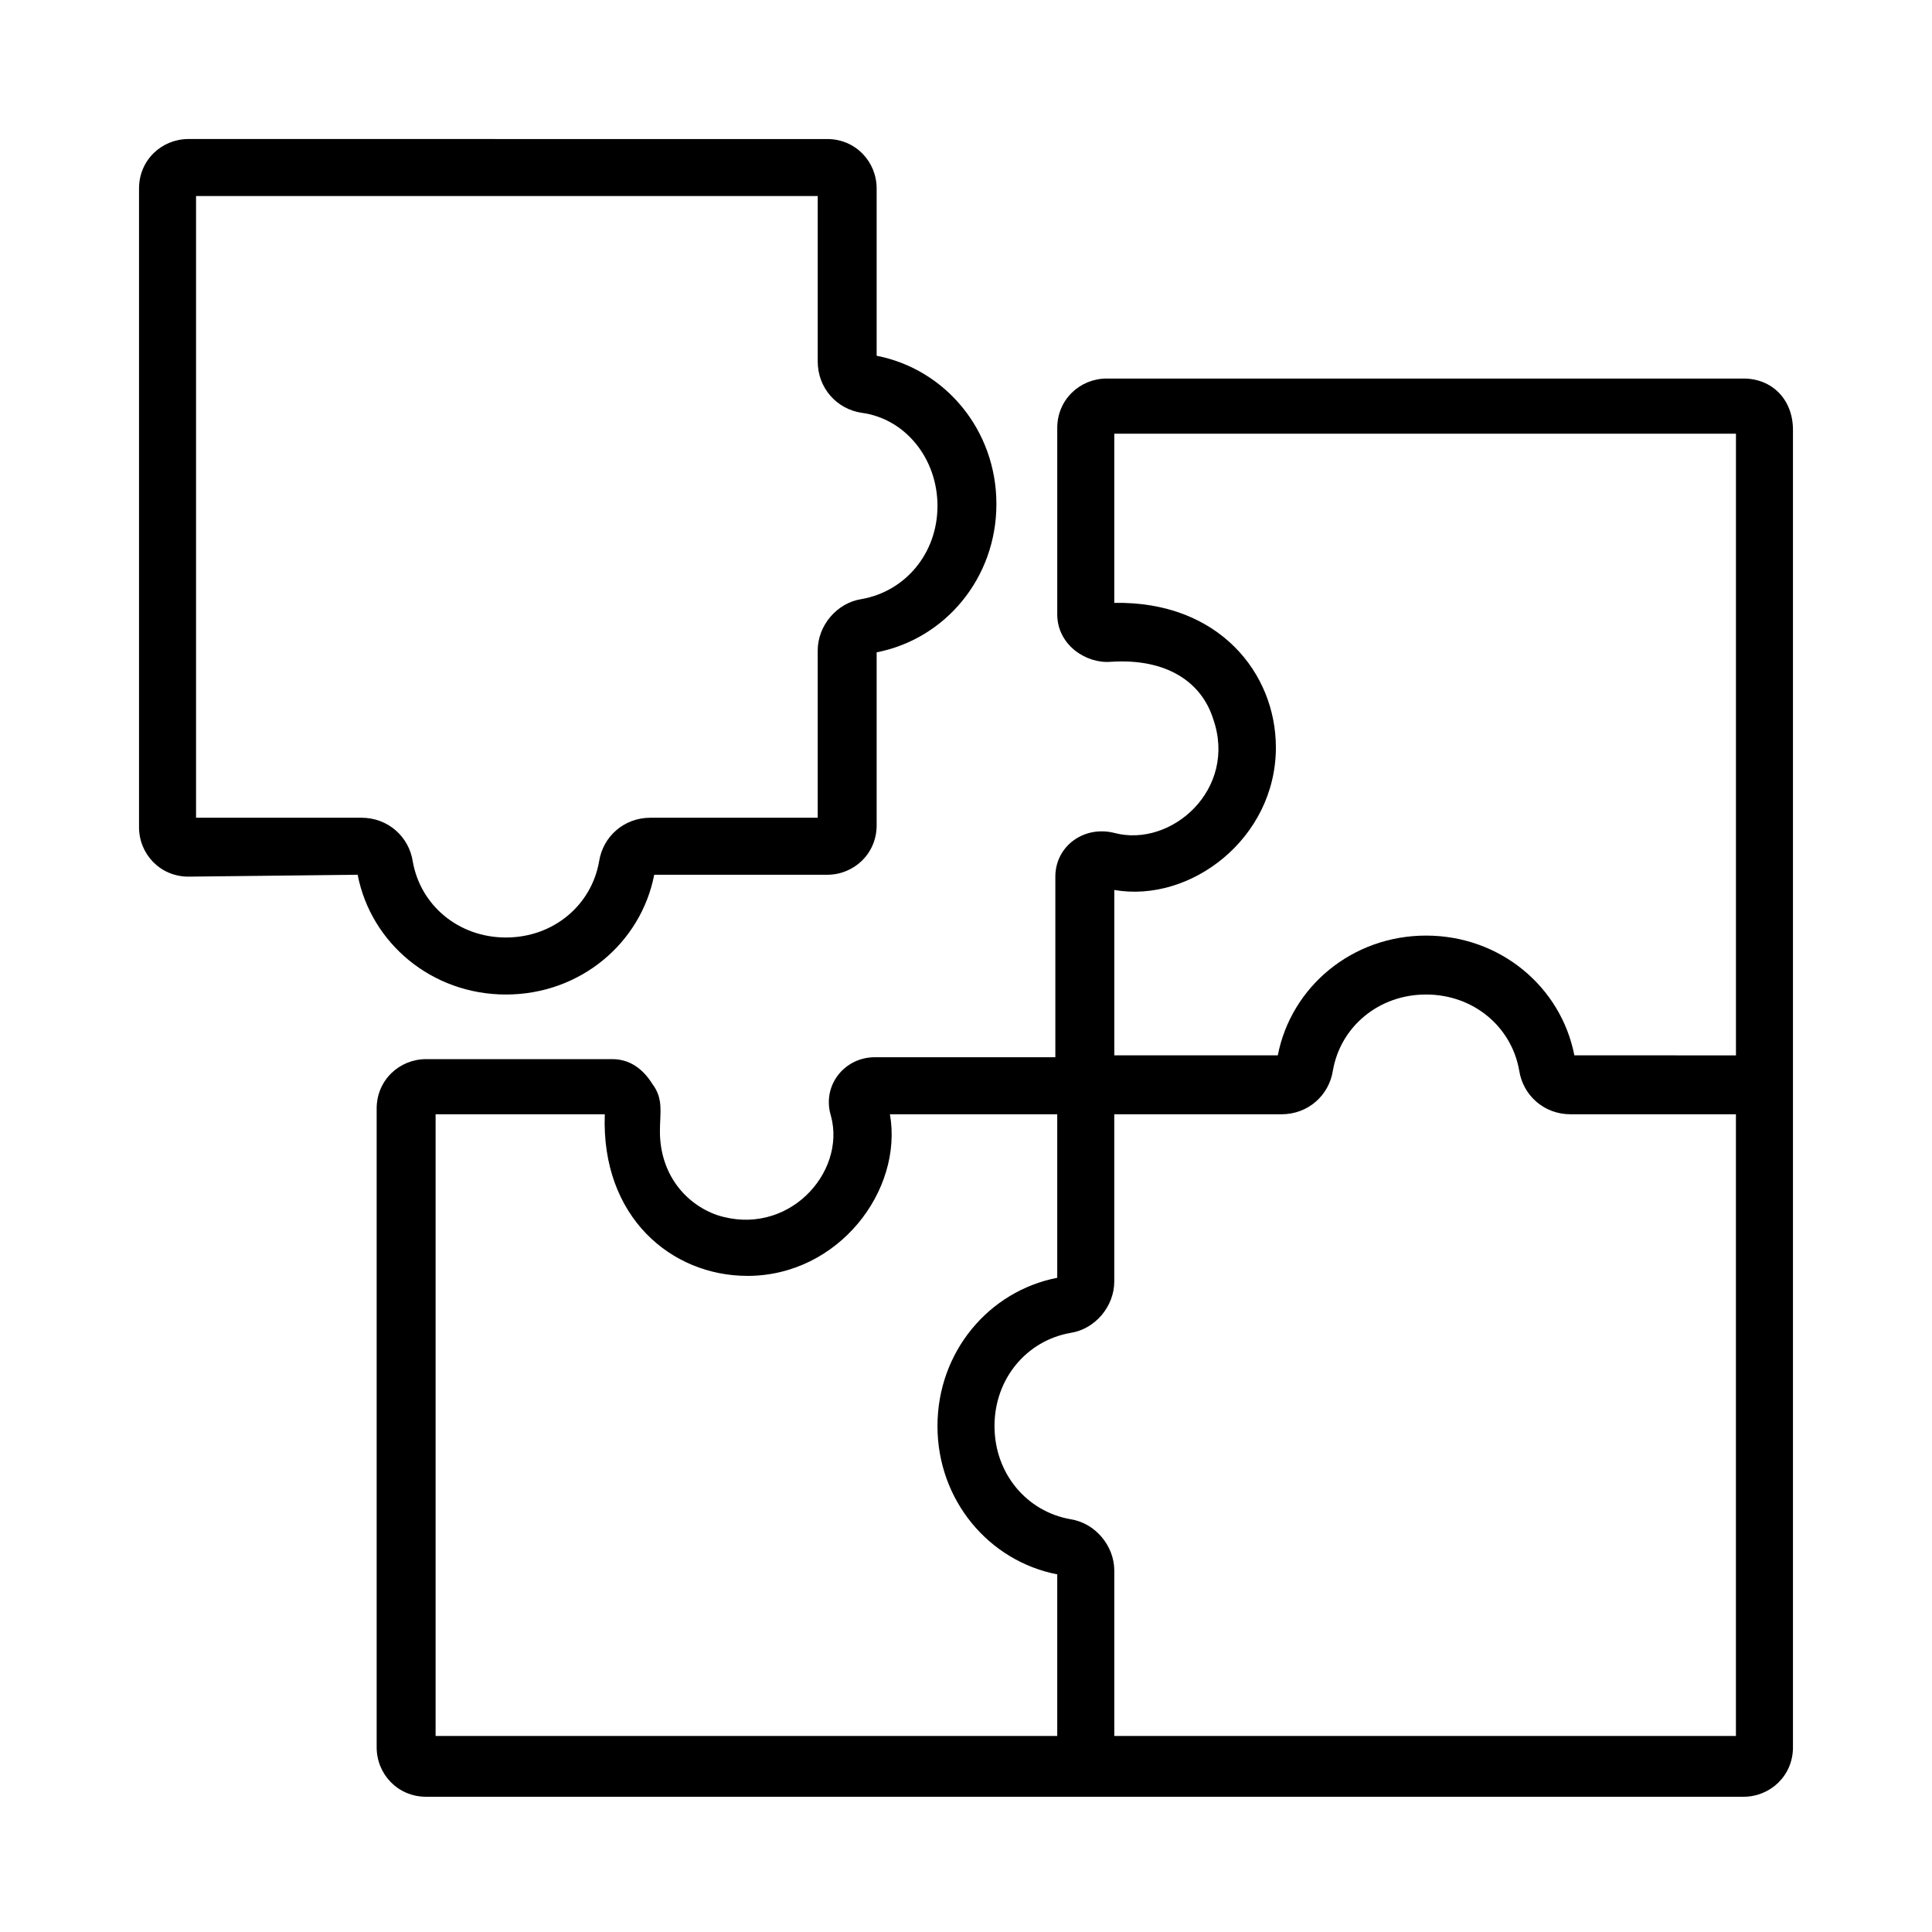
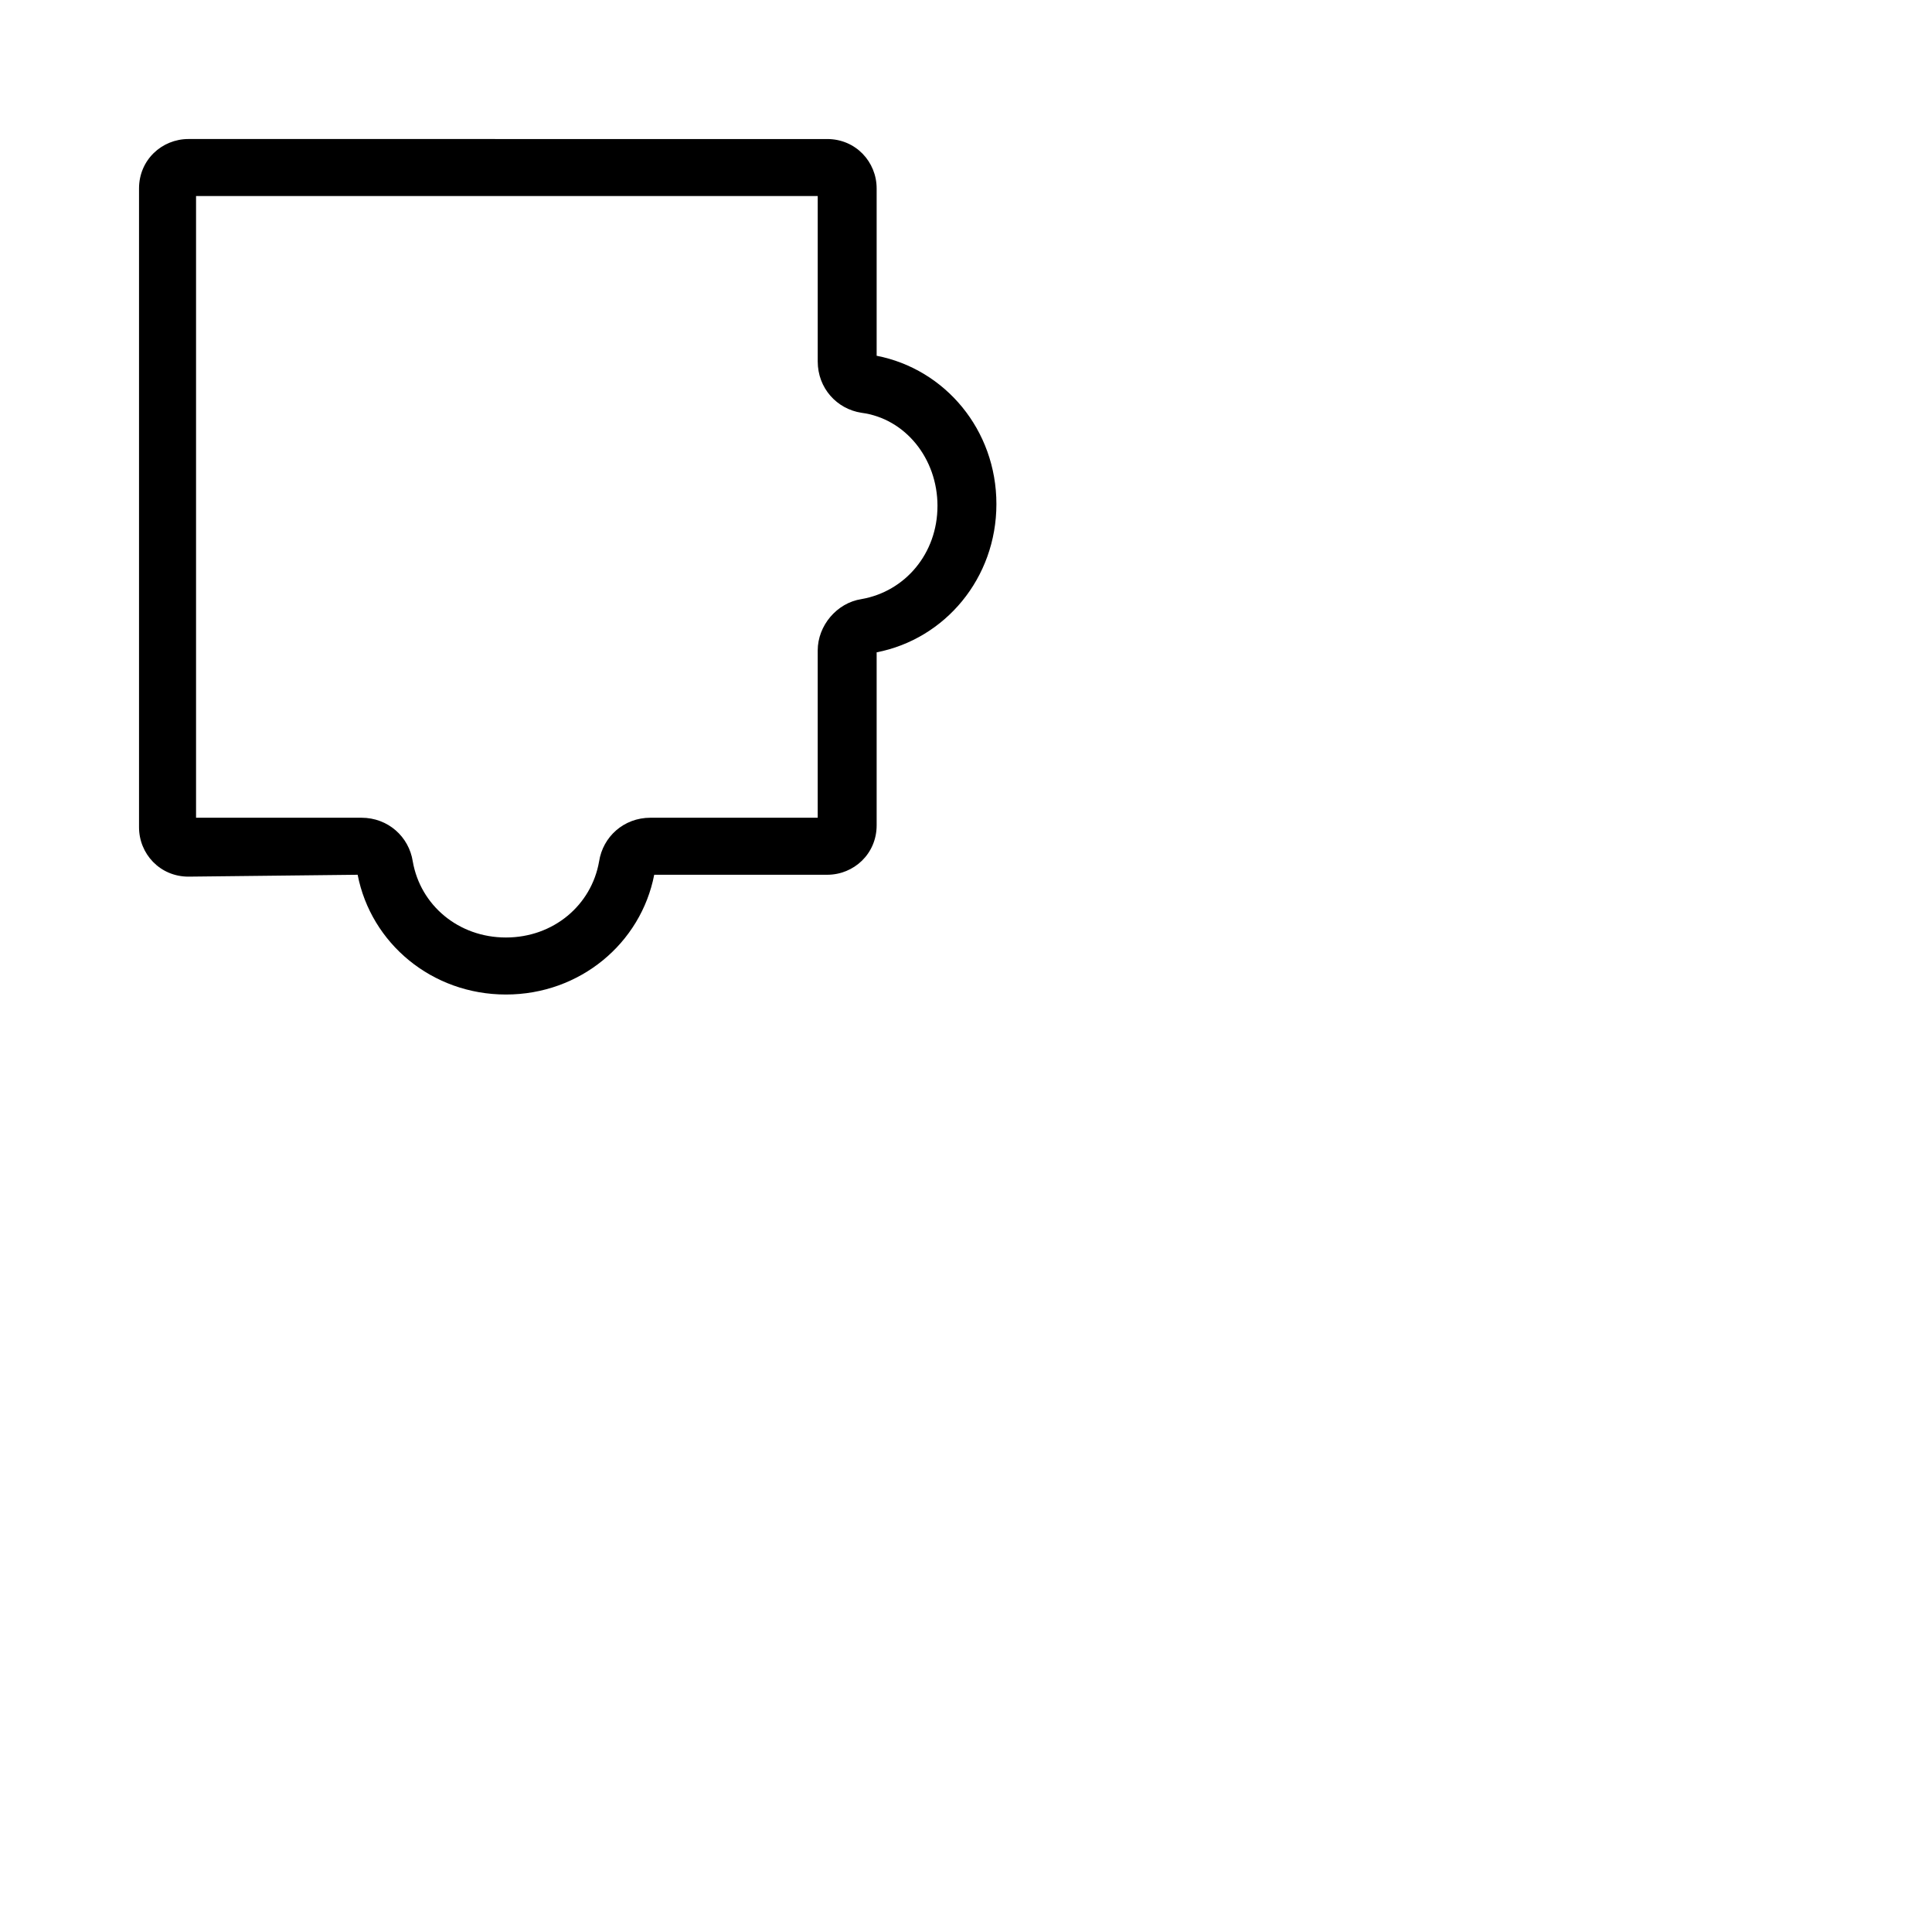
<svg xmlns="http://www.w3.org/2000/svg" fill="#000000" width="800px" height="800px" version="1.1" viewBox="144 144 512 512">
  <g>
-     <path d="m606.05 244.32h-168.77c-7.055 0-13.098 5.543-13.098 13.098v49.375c0 8.062 7.559 13.098 14.105 12.594 15.113-1.008 24.184 5.543 27.207 15.113 6.551 18.641-11.082 34.258-26.199 30.23-8.062-2.016-15.617 3.527-15.617 11.586v47.863h-47.863c-8.062 0-14.105 7.559-11.586 15.617 4.031 15.113-11.586 32.242-30.23 26.199-8.566-3.023-15.113-11.082-15.113-22.168 0-5.039 1.008-8.566-2.016-12.594-2.519-4.031-6.047-6.551-10.578-6.551h-49.375c-7.055 0-13.098 5.543-13.098 13.098v169.28c0 7.055 5.543 13.098 13.098 13.098h349.14c7.055 0 13.098-5.543 13.098-13.098v-349.14c0-8.062-5.543-13.605-13.102-13.605zm-123.93 97.738c0-19.648-15.113-38.793-42.824-38.289v-44.836h164.75v164.75l-42.824-0.004c-3.527-18.137-19.648-31.738-39.297-31.738s-35.77 13.602-39.297 31.738h-43.328v-43.828c20.152 3.523 42.824-13.605 42.824-37.789zm-54.414 204.55c-11.586-2.016-20.152-12.09-20.152-24.688 0-12.594 8.566-22.672 20.152-24.688 6.551-1.008 11.586-7.055 11.586-13.602v-44.336h44.336c7.055 0 12.594-5.039 13.602-11.586 2.016-11.586 12.09-20.152 24.688-20.152 12.594 0 22.672 8.566 24.688 20.152 1.008 6.551 6.551 11.586 13.602 11.586h43.832v164.75l-164.74 0.004v-43.832c0-6.551-5.039-12.598-11.59-13.605zm-85.648-64.484c24.184 0 41.312-22.672 37.785-42.824h44.336v43.328c-18.137 3.527-31.738 19.648-31.738 39.297s13.602 35.77 31.738 39.297v42.824h-164.74v-164.75h44.836c-1.008 27.203 17.633 42.824 37.785 42.824z" />
    <path d="m238.78 375.82c3.527 18.137 19.648 31.738 39.297 31.738s35.77-13.602 39.297-31.738h45.848c7.055 0 13.098-5.543 13.098-13.098v-45.848c18.137-3.527 31.738-19.648 31.738-39.297 0-19.648-13.602-35.77-31.738-39.297v-44.336c0-7.055-5.543-13.098-13.098-13.098l-169.28-0.004c-7.055 0-13.098 5.543-13.098 13.098v169.28c0 7.055 5.543 13.098 13.098 13.098zm153.66-97.738c0 12.594-8.566 22.672-20.152 24.688-6.551 1.008-11.586 7.055-11.586 13.602v44.336h-44.336c-7.055 0-12.594 5.039-13.602 11.586-2.016 11.586-12.09 20.152-24.688 20.152-12.594 0-22.672-8.566-24.688-20.152-1.008-6.551-6.551-11.586-13.602-11.586h-43.832v-164.75h164.75v43.832c0 7.055 5.039 12.594 11.586 13.602 11.586 1.512 20.152 12.09 20.152 24.688z" />
  </g>
</svg>